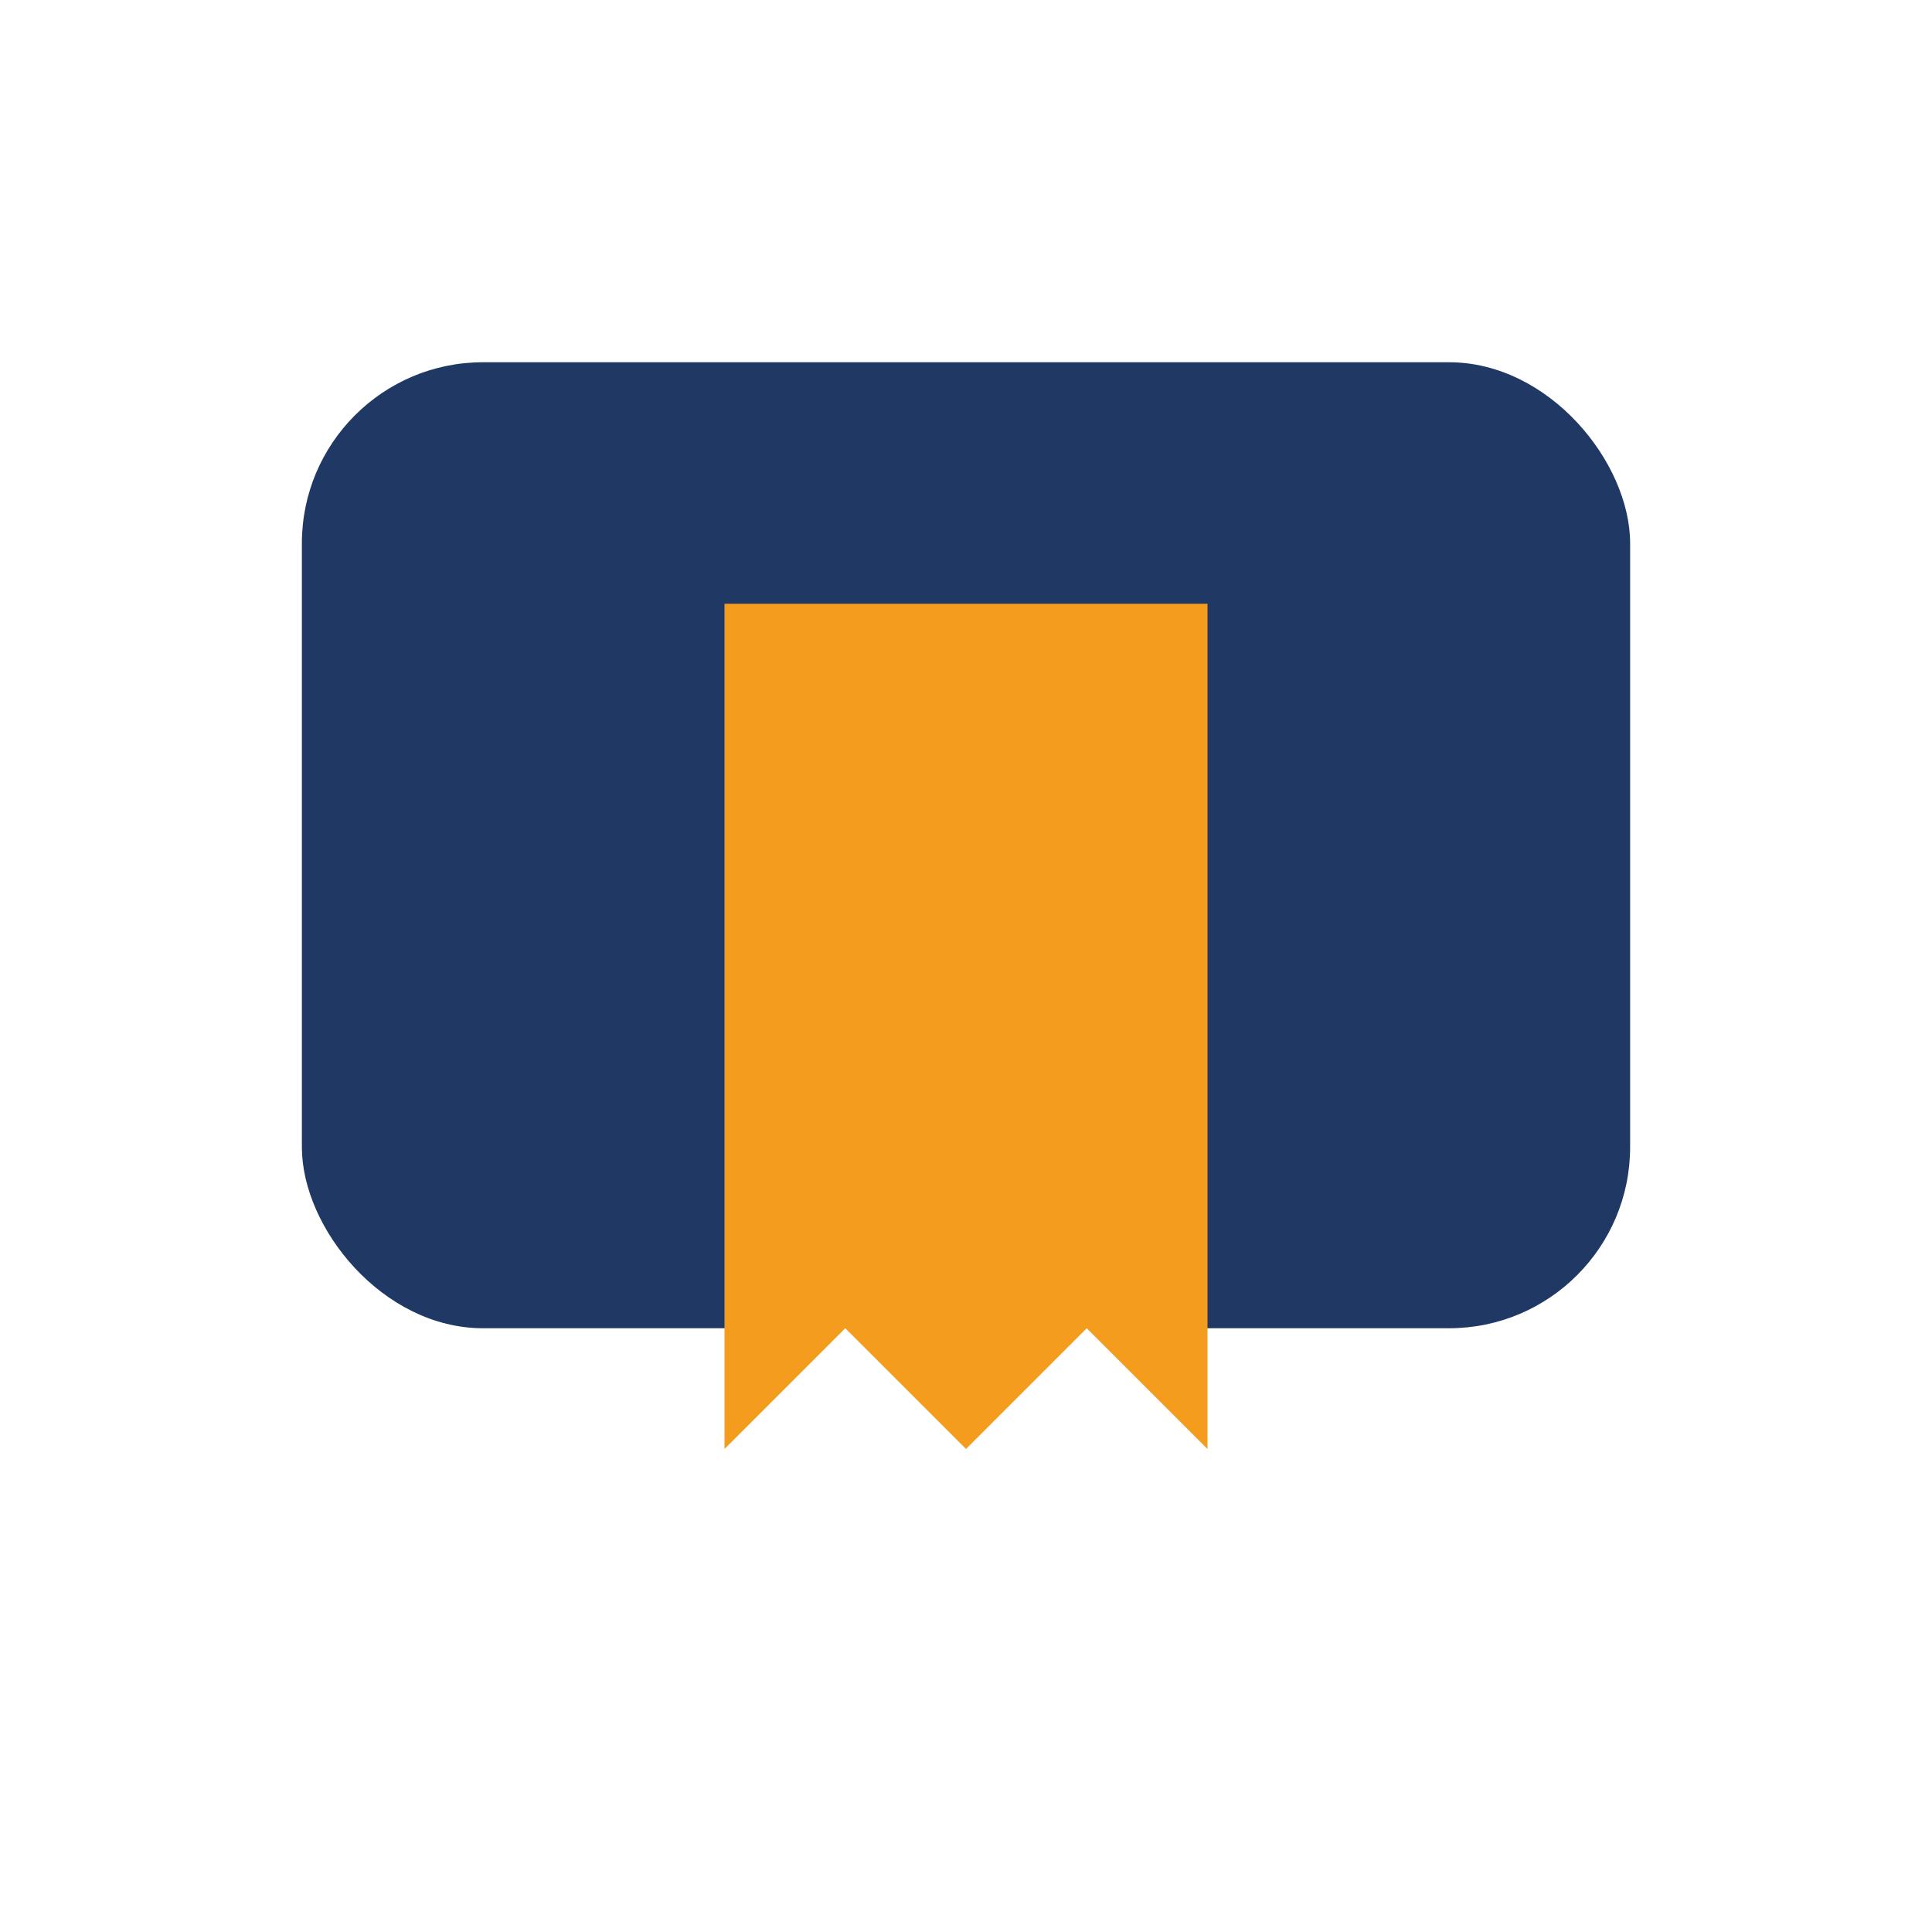
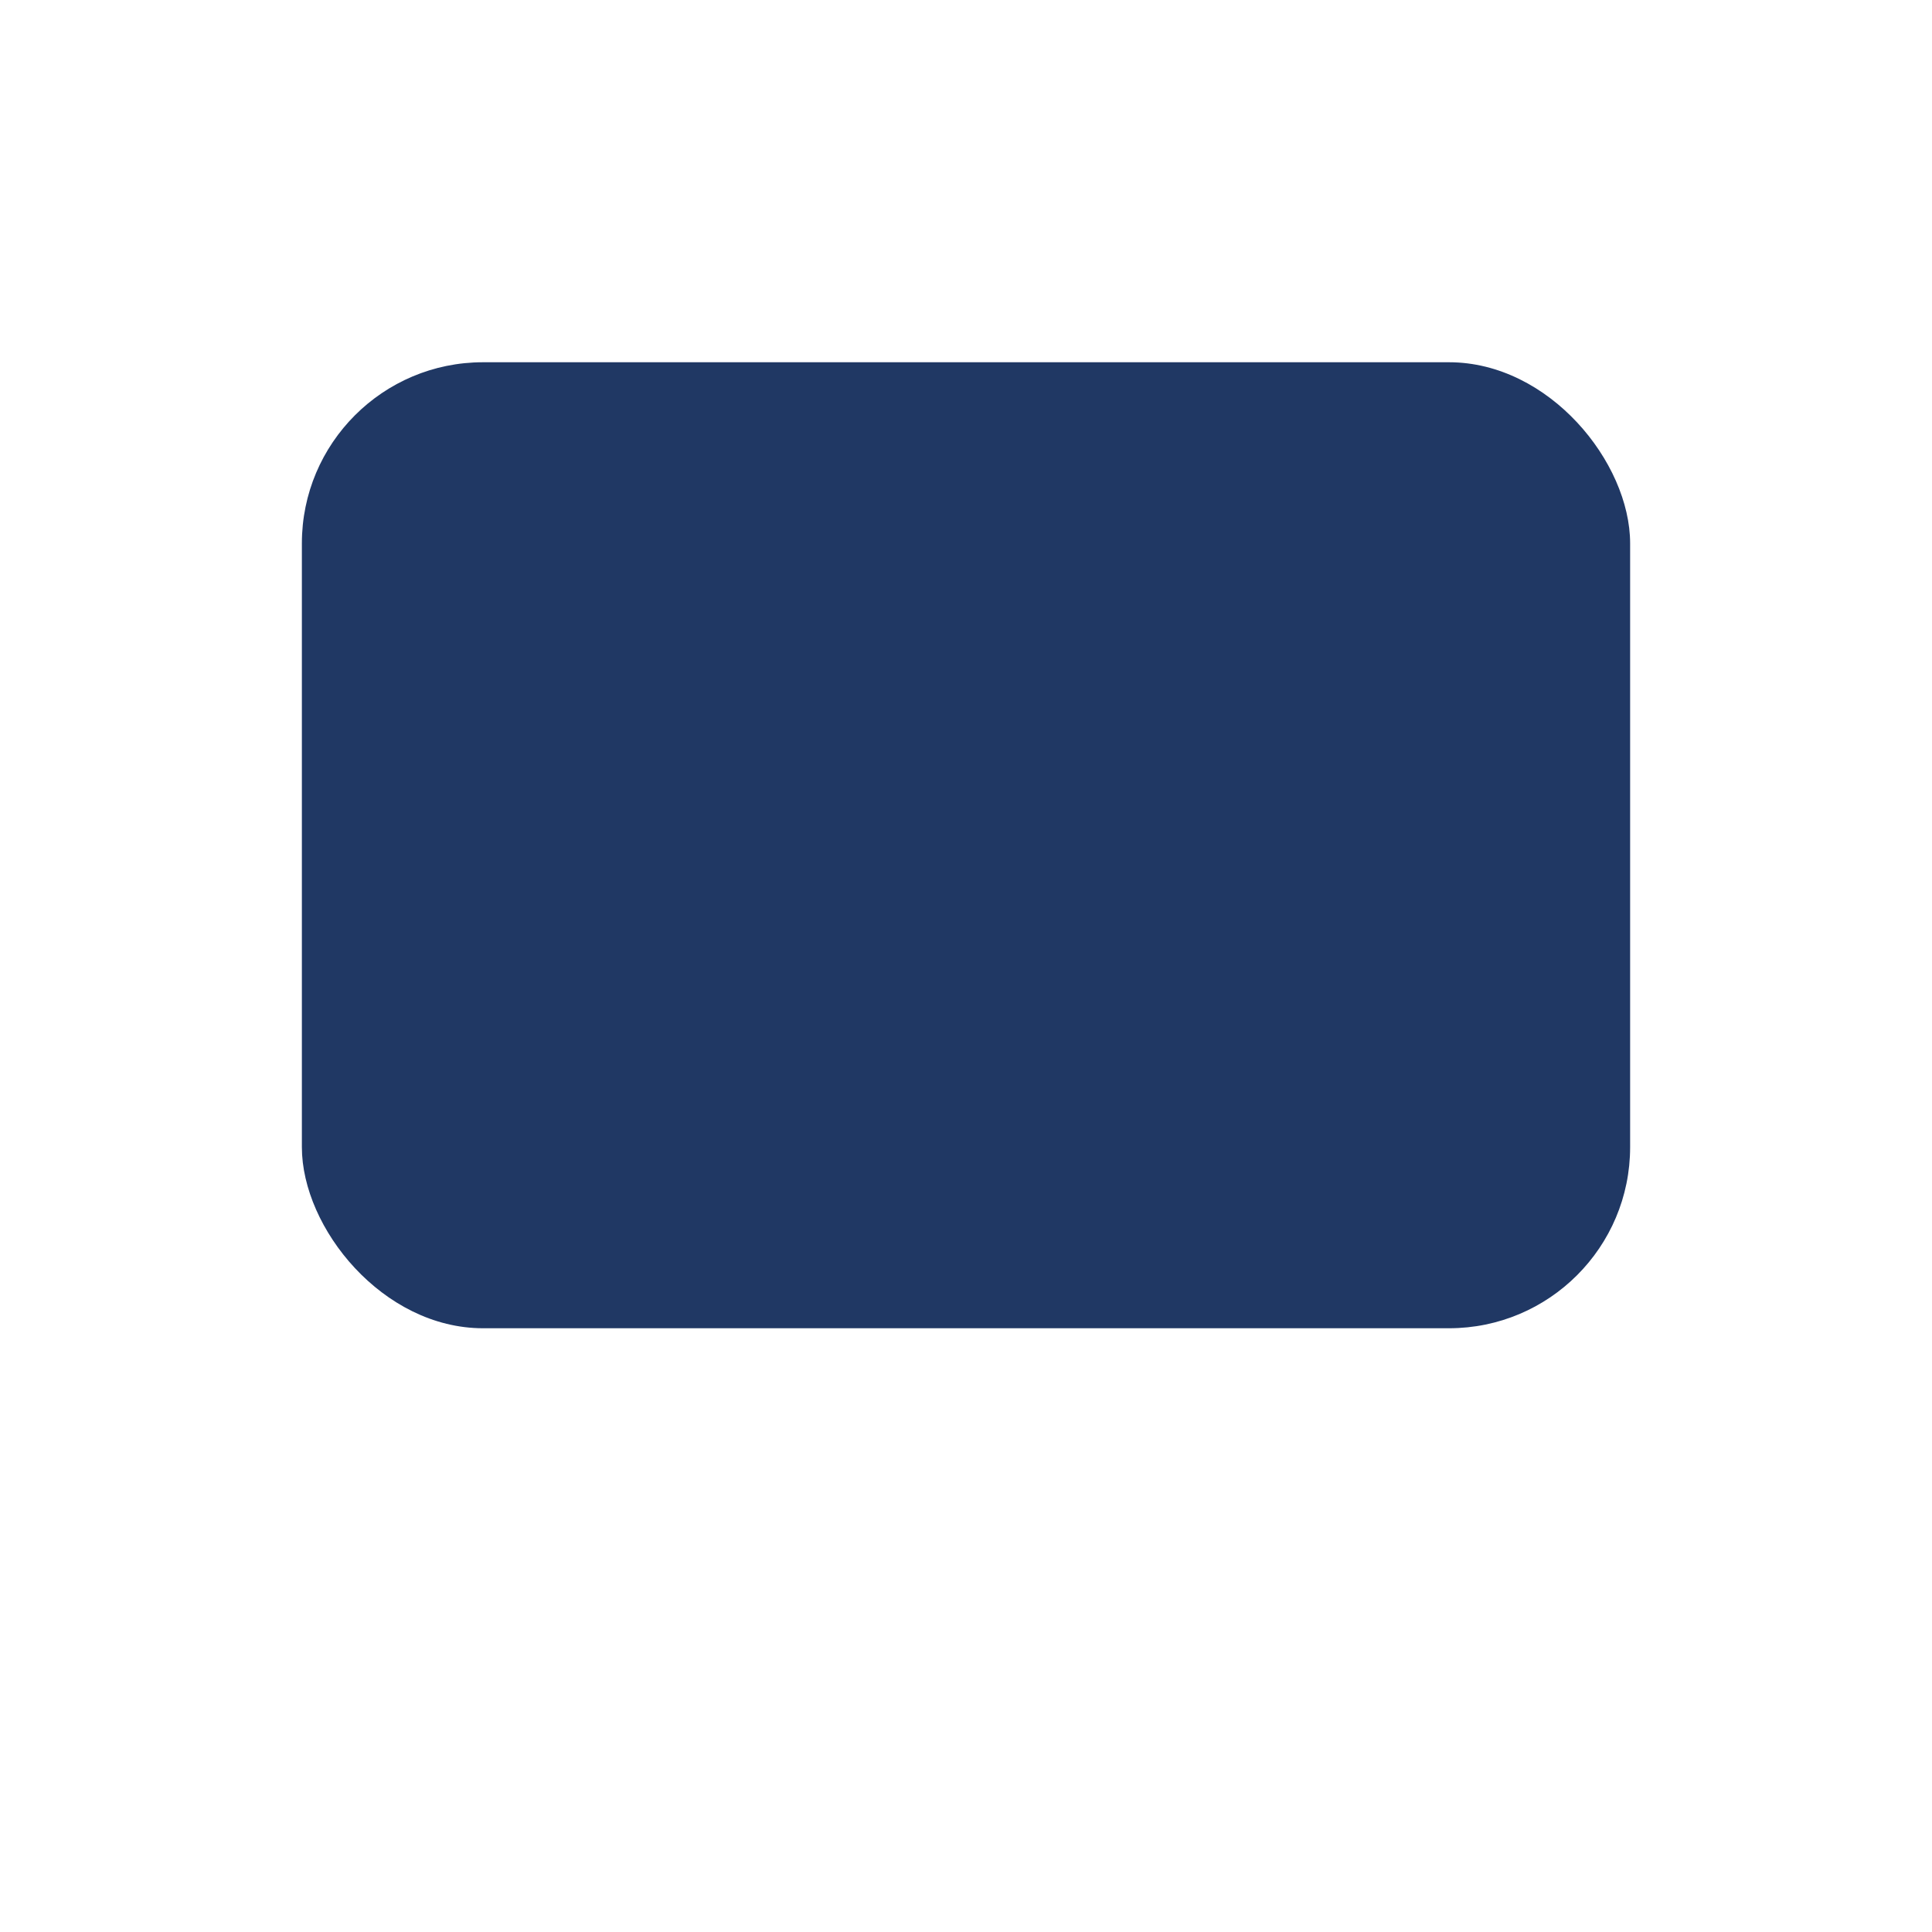
<svg xmlns="http://www.w3.org/2000/svg" width="32" height="32" viewBox="0 0 32 32">
  <rect x="5" y="6" width="22" height="16" rx="3" fill="#203864" />
-   <path d="M16 24l2-2 2 2V10H12v14l2-2 2 2Z" fill="#F49C1E" />
</svg>